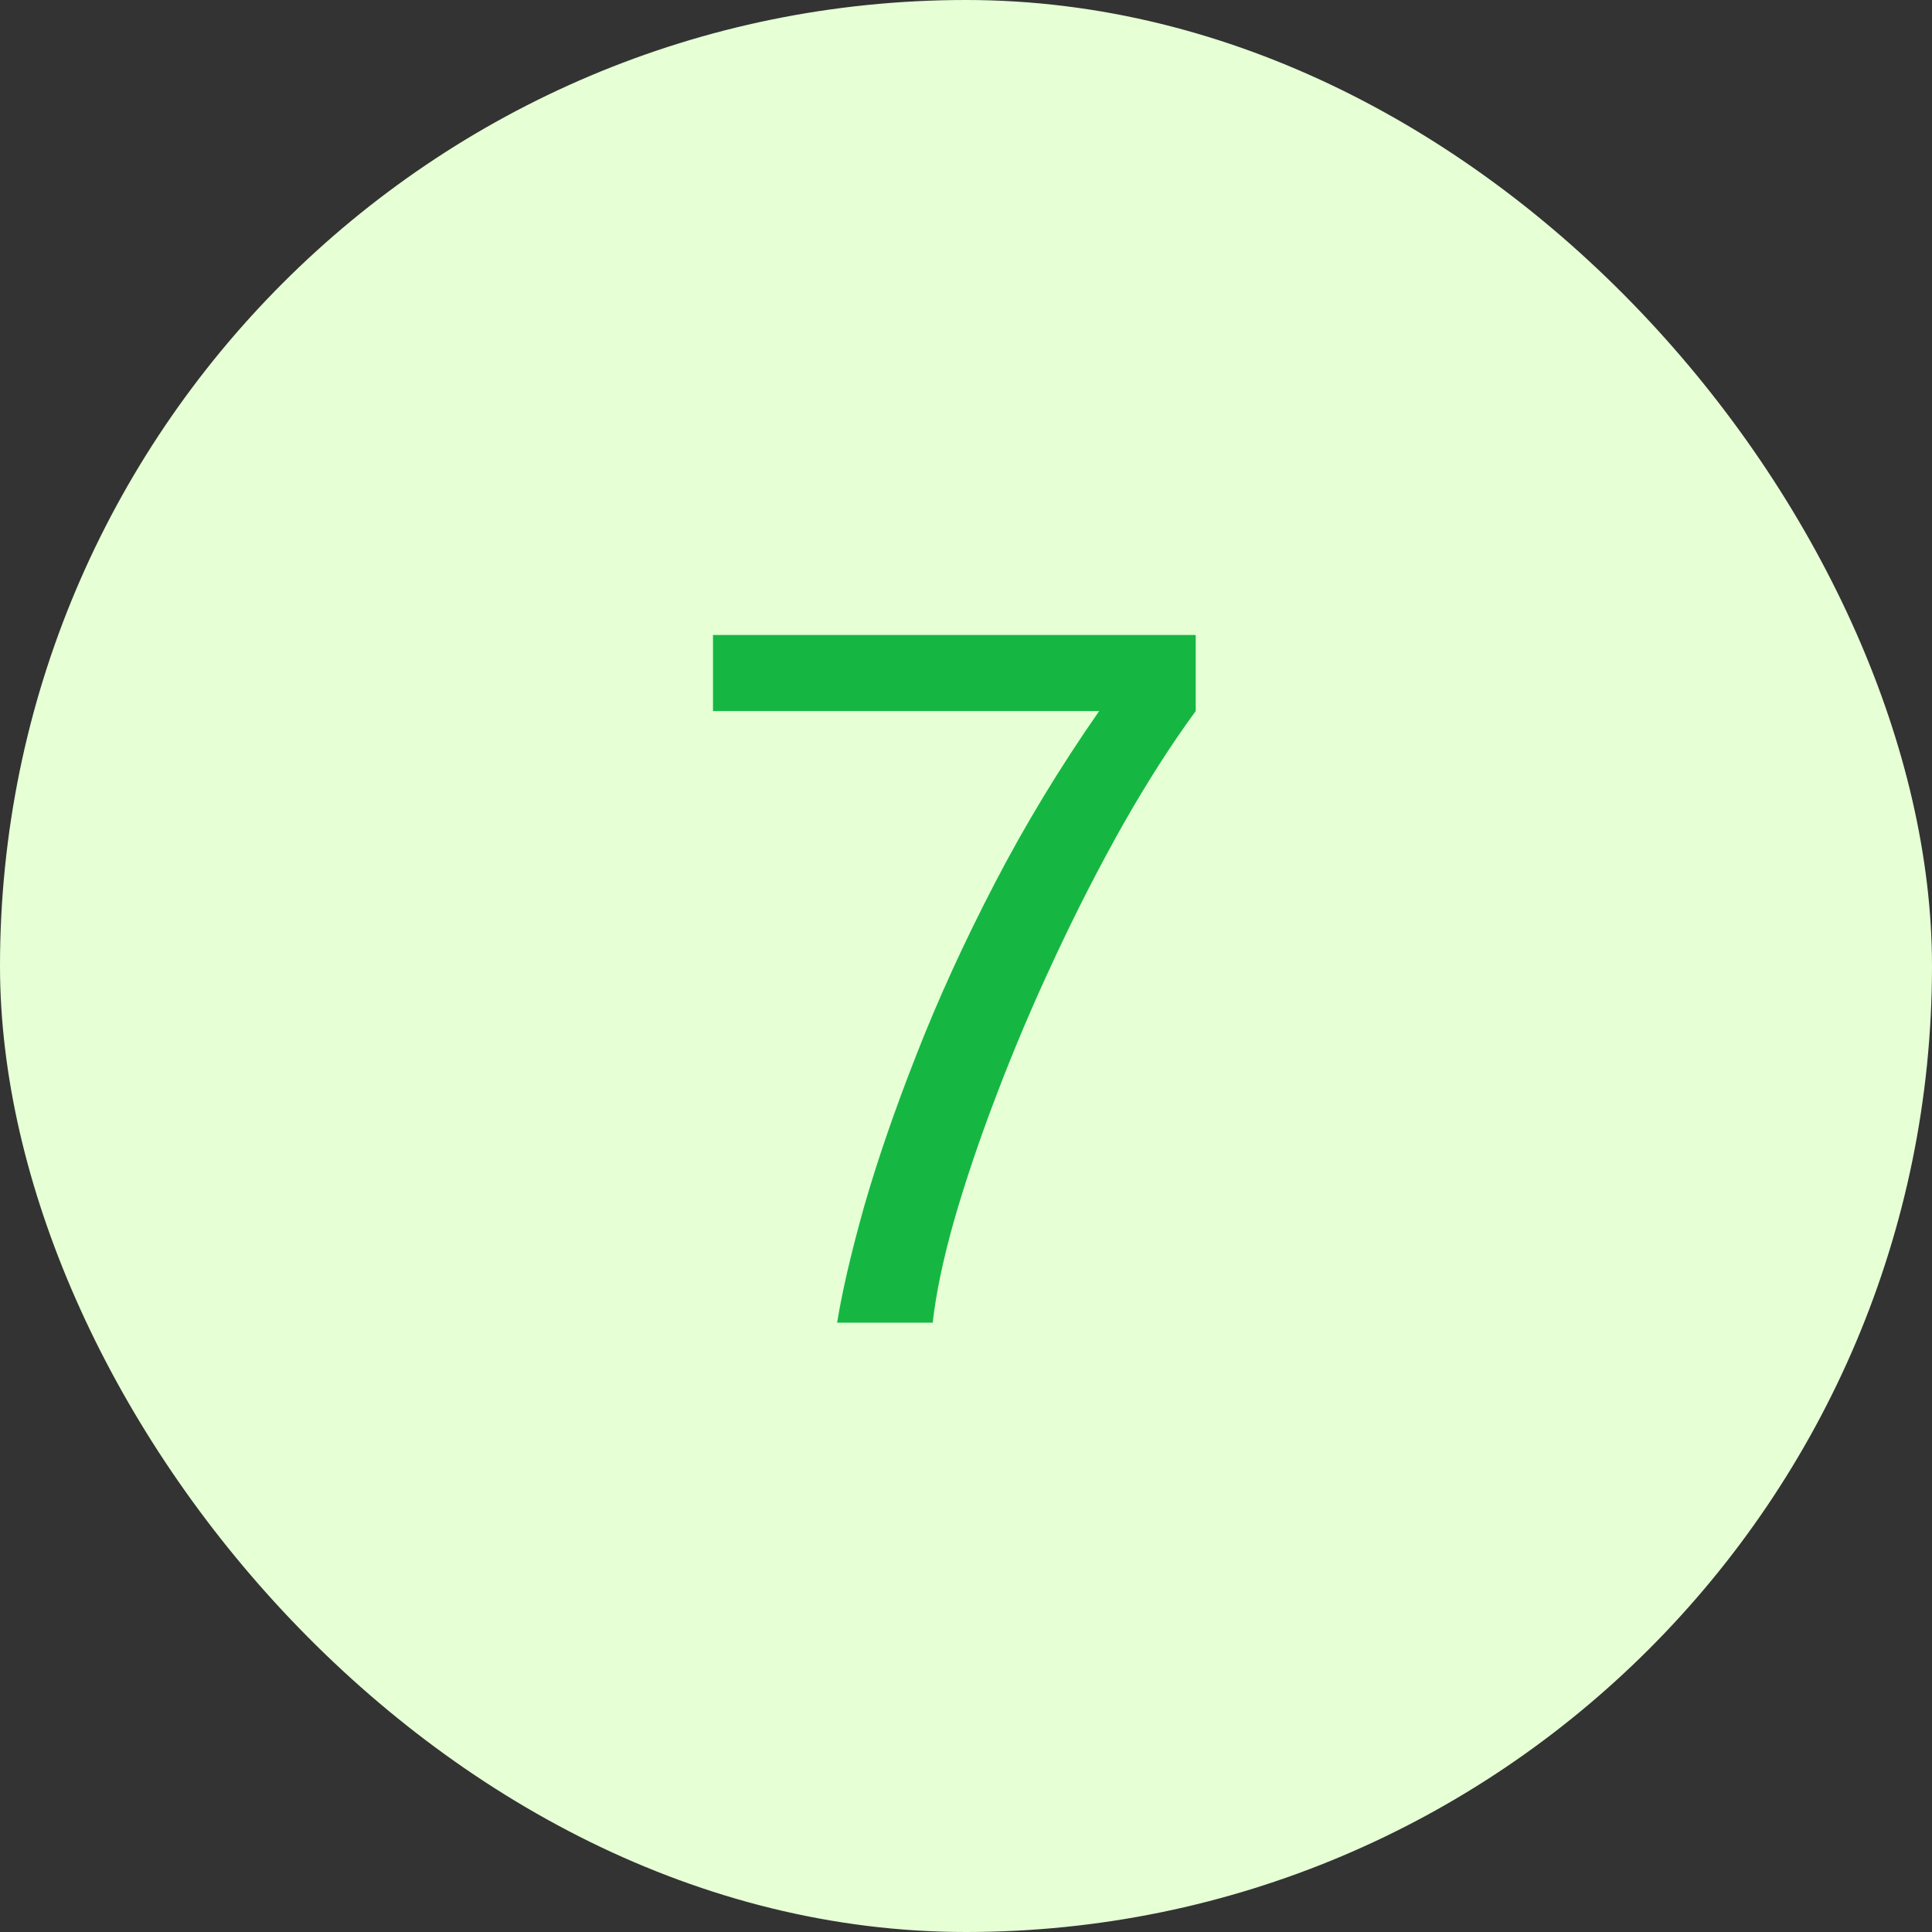
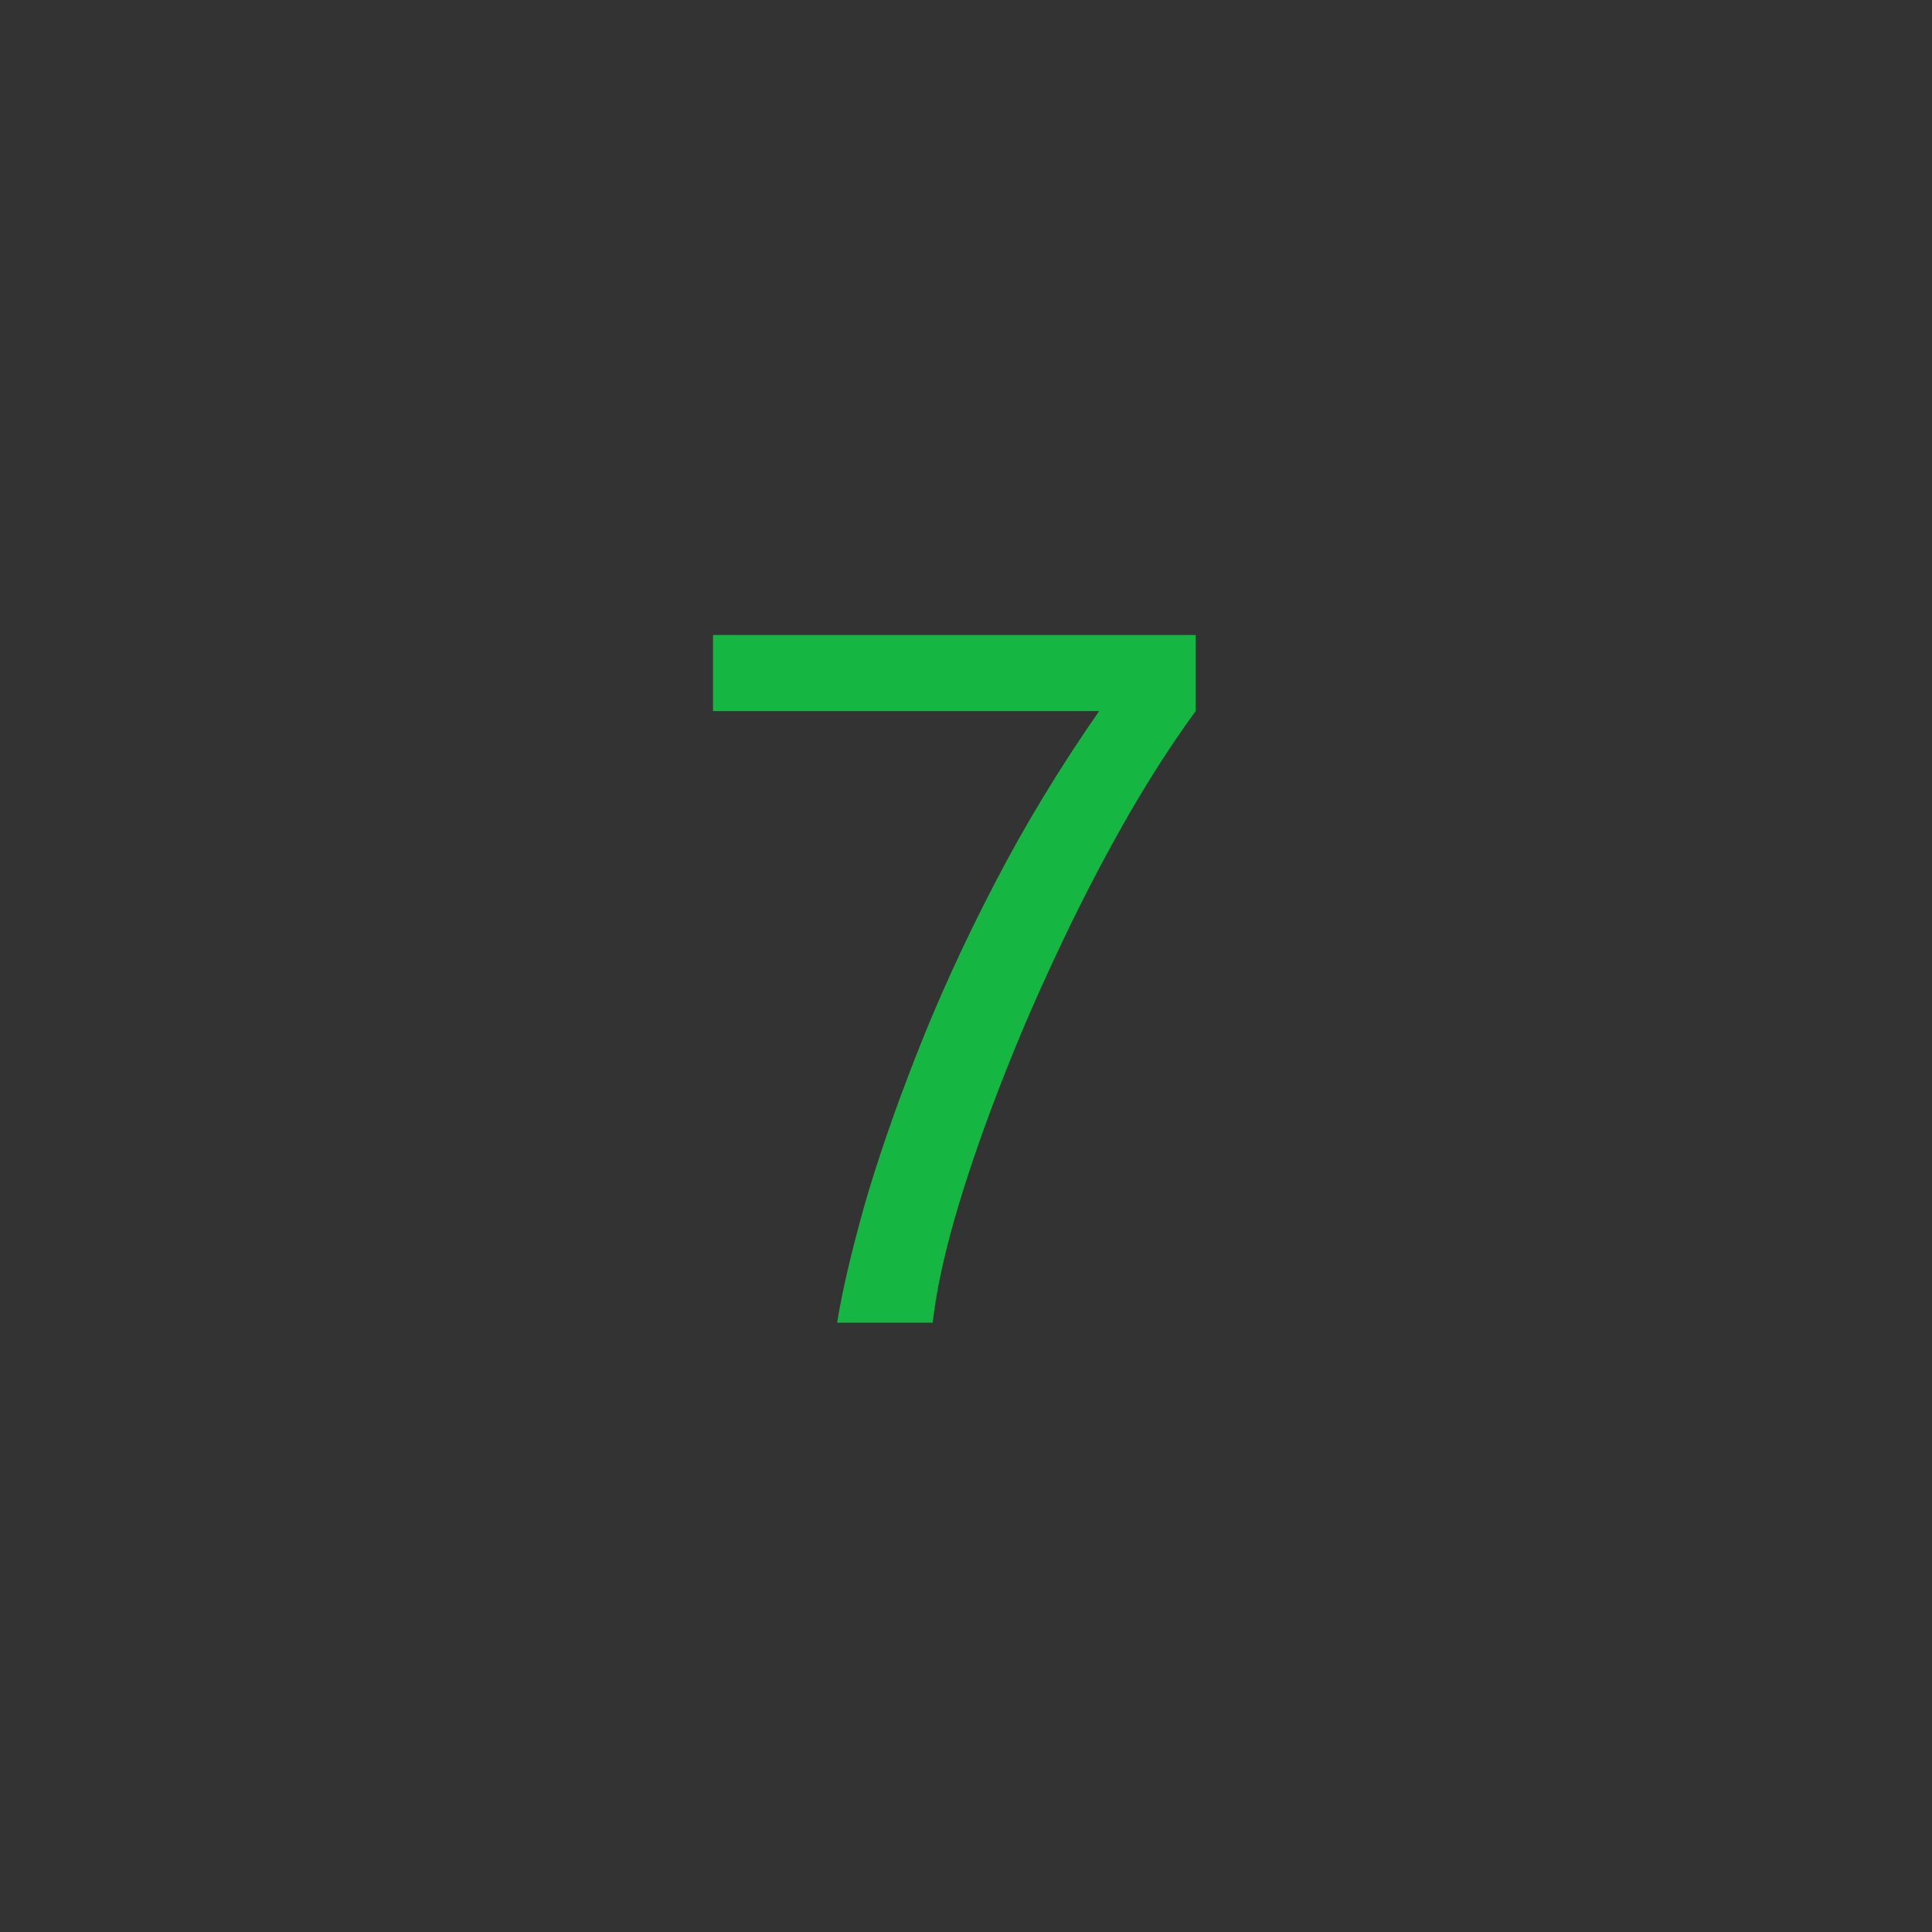
<svg xmlns="http://www.w3.org/2000/svg" width="65" height="65" viewBox="0 0 65 65" fill="none">
  <rect x="0" y="0" width="65" height="65" fill="#333333" stroke="none" />
-   <rect width="65" height="65" rx="32.5" fill="#E6FFD5" />
  <path d="M28.164 44.5C28.335 43.444 28.639 42.137 29.076 40.58C29.524 39.023 30.111 37.321 30.836 35.476C31.561 33.62 32.436 31.705 33.46 29.732C34.484 27.759 35.657 25.823 36.98 23.924H23.988V21.364H40.228V23.924C39.407 25.044 38.591 26.319 37.78 27.748C36.98 29.167 36.217 30.655 35.492 32.212C34.767 33.759 34.116 35.289 33.54 36.804C32.964 38.308 32.484 39.727 32.1 41.06C31.727 42.383 31.487 43.529 31.38 44.5H28.164Z" fill="#15B742" />
</svg>